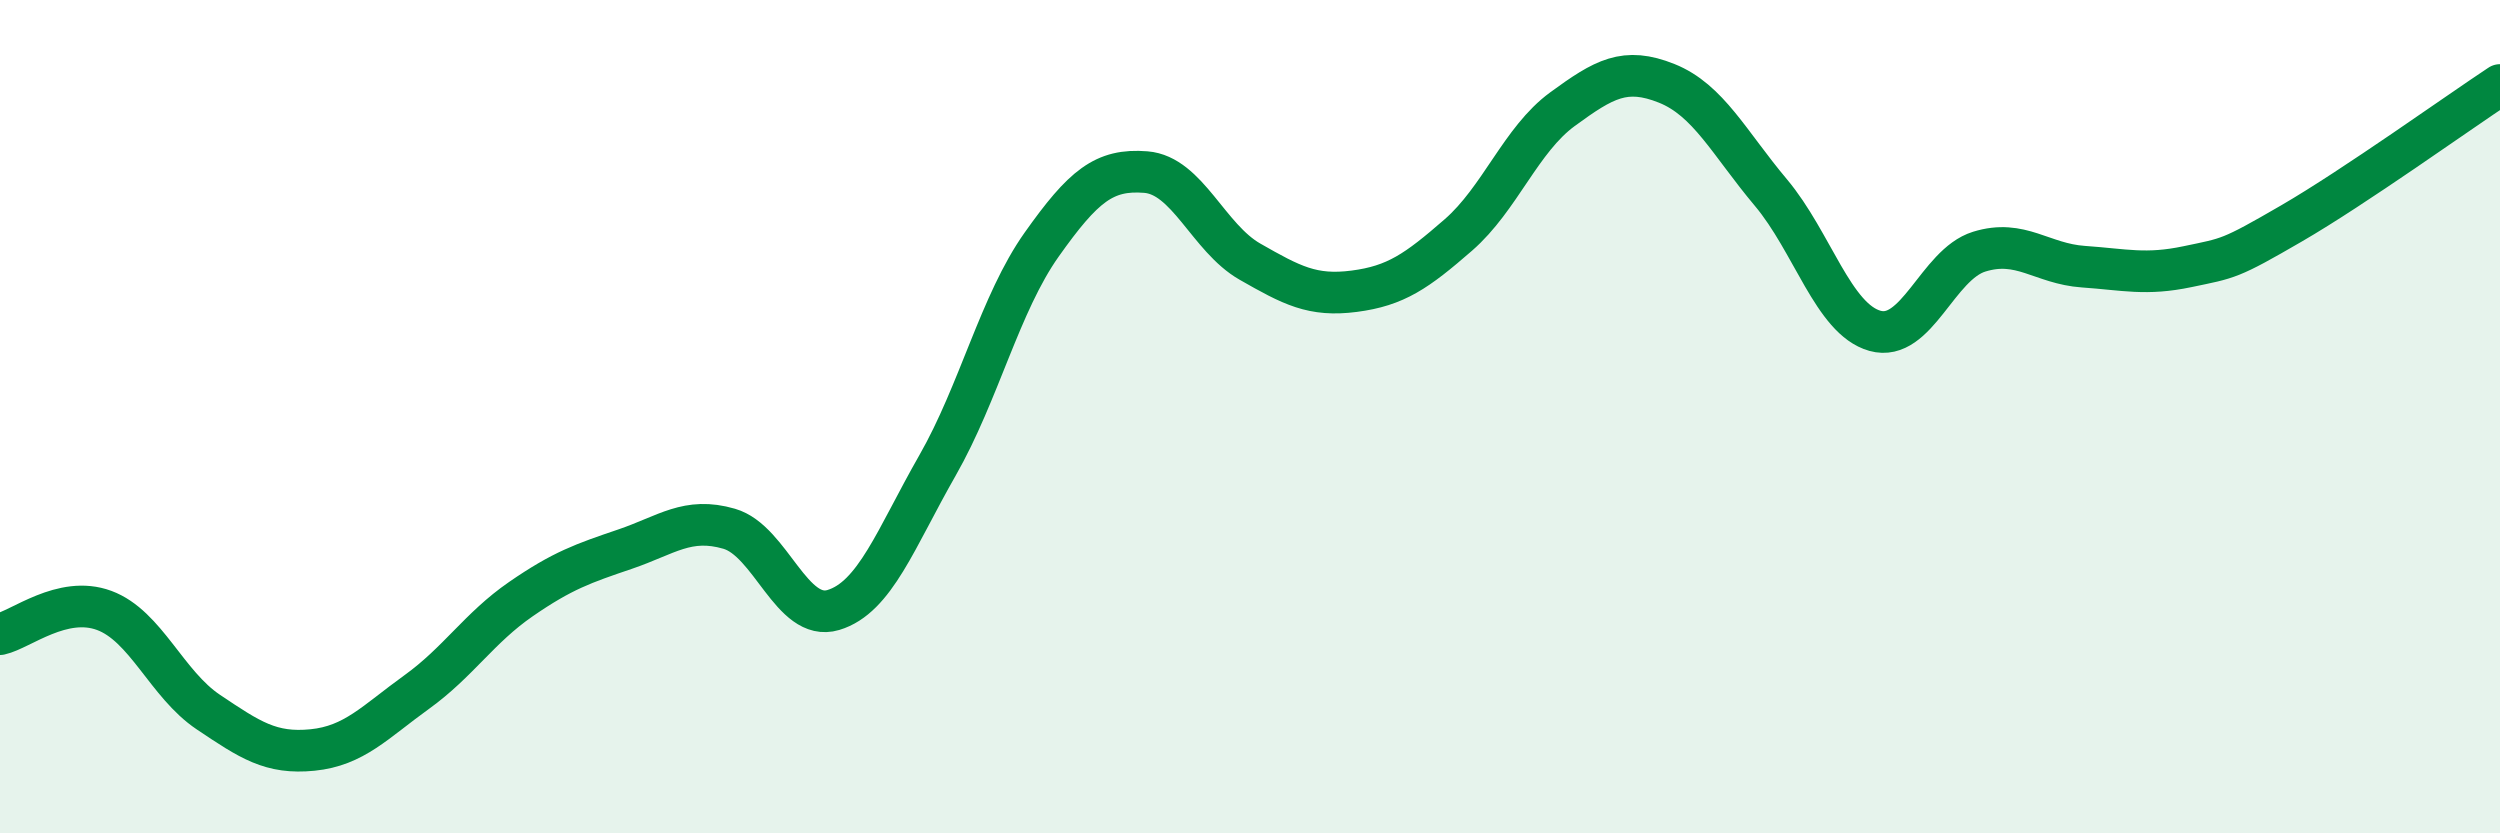
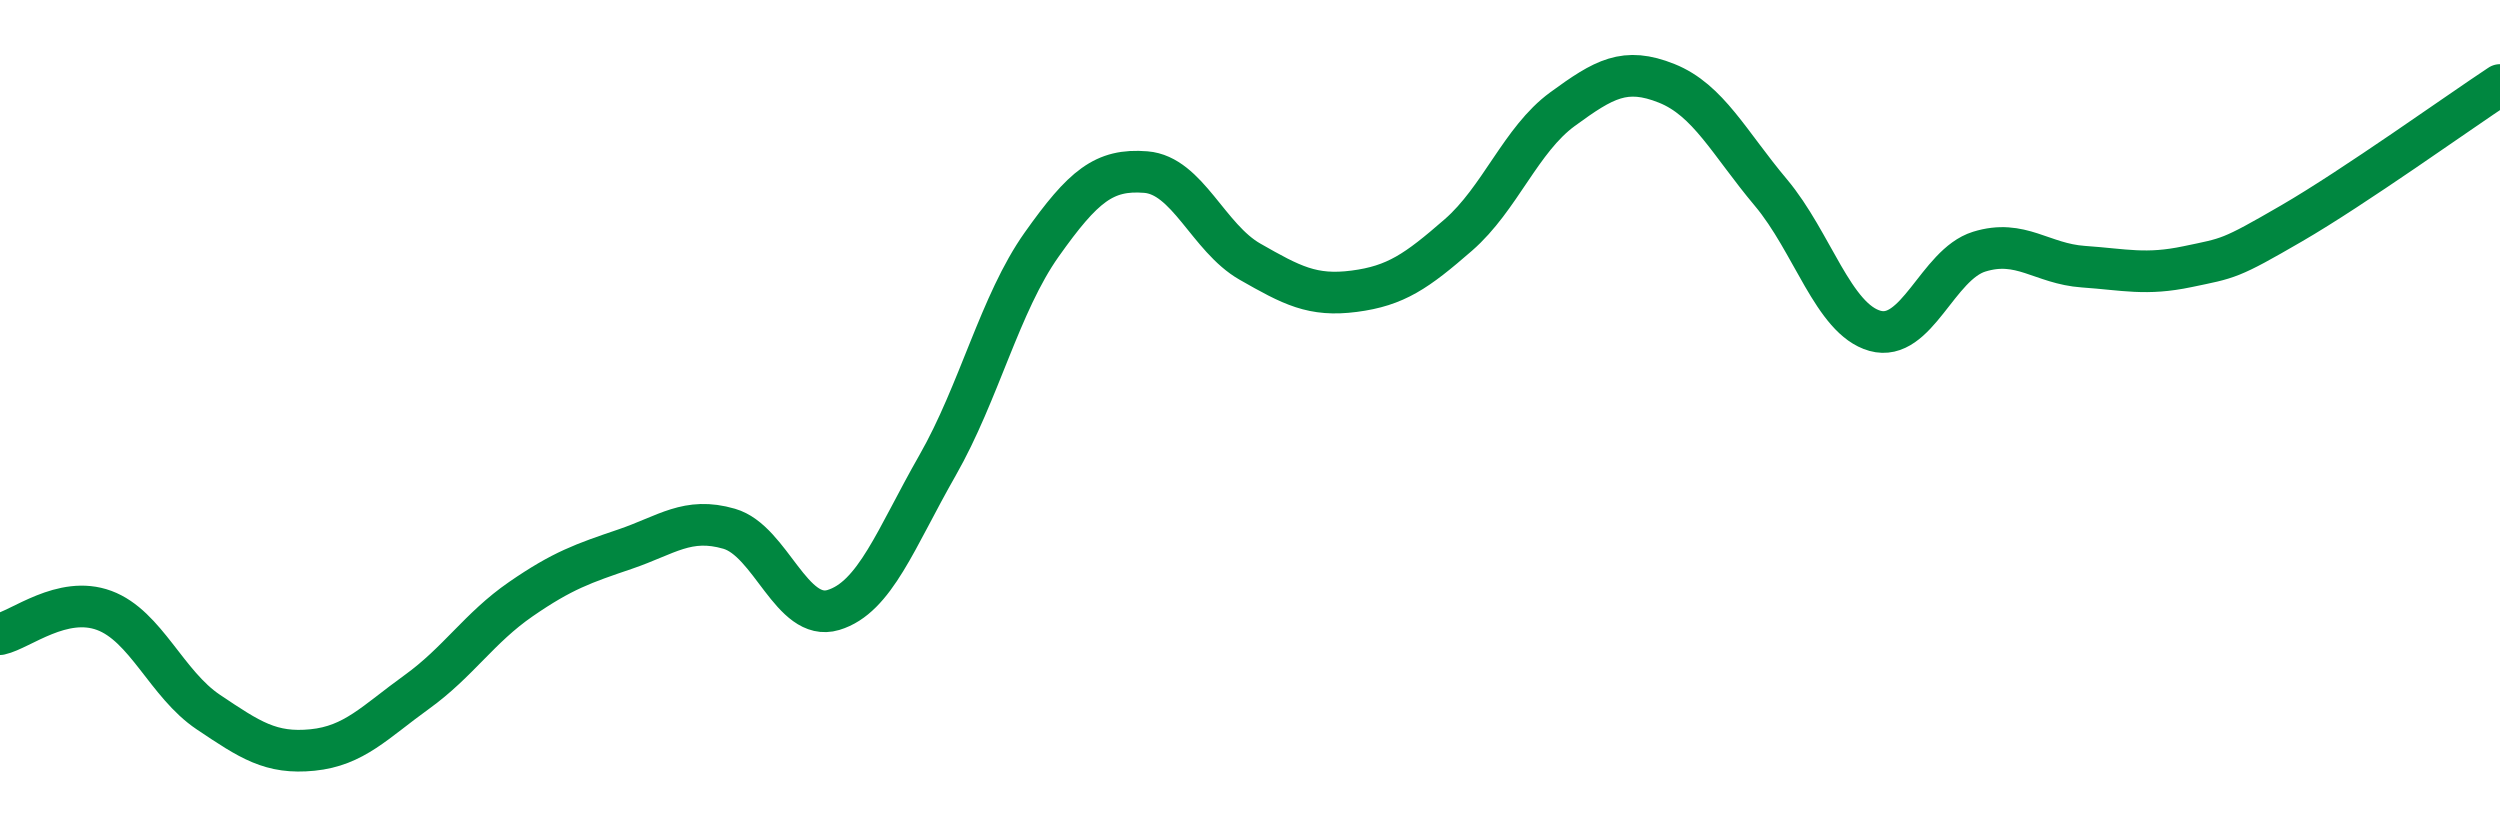
<svg xmlns="http://www.w3.org/2000/svg" width="60" height="20" viewBox="0 0 60 20">
-   <path d="M 0,15.22 C 0.5,15.11 1.5,14.28 2.5,14.65 C 3.5,15.02 4,16.42 5,17.09 C 6,17.76 6.5,18.1 7.5,18 C 8.5,17.9 9,17.33 10,16.61 C 11,15.89 11.5,15.07 12.5,14.38 C 13.5,13.69 14,13.52 15,13.18 C 16,12.84 16.5,12.4 17.5,12.69 C 18.5,12.98 19,14.94 20,14.64 C 21,14.34 21.5,12.92 22.5,11.17 C 23.5,9.42 24,7.28 25,5.87 C 26,4.46 26.5,4.05 27.5,4.13 C 28.5,4.21 29,5.71 30,6.28 C 31,6.85 31.5,7.12 32.5,6.99 C 33.5,6.86 34,6.51 35,5.64 C 36,4.77 36.5,3.35 37.5,2.62 C 38.5,1.89 39,1.6 40,2 C 41,2.4 41.5,3.43 42.5,4.62 C 43.5,5.81 44,7.66 45,7.94 C 46,8.22 46.5,6.35 47.5,6.04 C 48.5,5.73 49,6.33 50,6.4 C 51,6.47 51.5,6.61 52.5,6.4 C 53.5,6.19 53.5,6.23 55,5.36 C 56.5,4.49 59,2.7 60,2.04L60 20L0 20Z" fill="#008740" opacity="0.1" stroke-linecap="round" stroke-linejoin="round" />
  <path d="M 0,15.22 C 0.5,15.11 1.5,14.28 2.5,14.65 C 3.5,15.02 4,16.42 5,17.09 C 6,17.76 6.5,18.1 7.5,18 C 8.5,17.9 9,17.33 10,16.61 C 11,15.89 11.5,15.07 12.5,14.38 C 13.5,13.69 14,13.52 15,13.18 C 16,12.84 16.5,12.4 17.5,12.69 C 18.5,12.98 19,14.94 20,14.64 C 21,14.34 21.5,12.92 22.5,11.17 C 23.5,9.42 24,7.28 25,5.87 C 26,4.46 26.5,4.05 27.5,4.13 C 28.5,4.21 29,5.71 30,6.28 C 31,6.85 31.5,7.12 32.5,6.99 C 33.5,6.86 34,6.51 35,5.64 C 36,4.77 36.5,3.35 37.5,2.62 C 38.5,1.89 39,1.6 40,2 C 41,2.4 41.5,3.43 42.5,4.62 C 43.5,5.81 44,7.66 45,7.94 C 46,8.22 46.5,6.35 47.5,6.04 C 48.5,5.73 49,6.33 50,6.4 C 51,6.47 51.5,6.61 52.5,6.4 C 53.5,6.19 53.5,6.23 55,5.36 C 56.5,4.49 59,2.7 60,2.04" stroke="#008740" stroke-width="1" fill="none" stroke-linecap="round" stroke-linejoin="round" />
</svg>